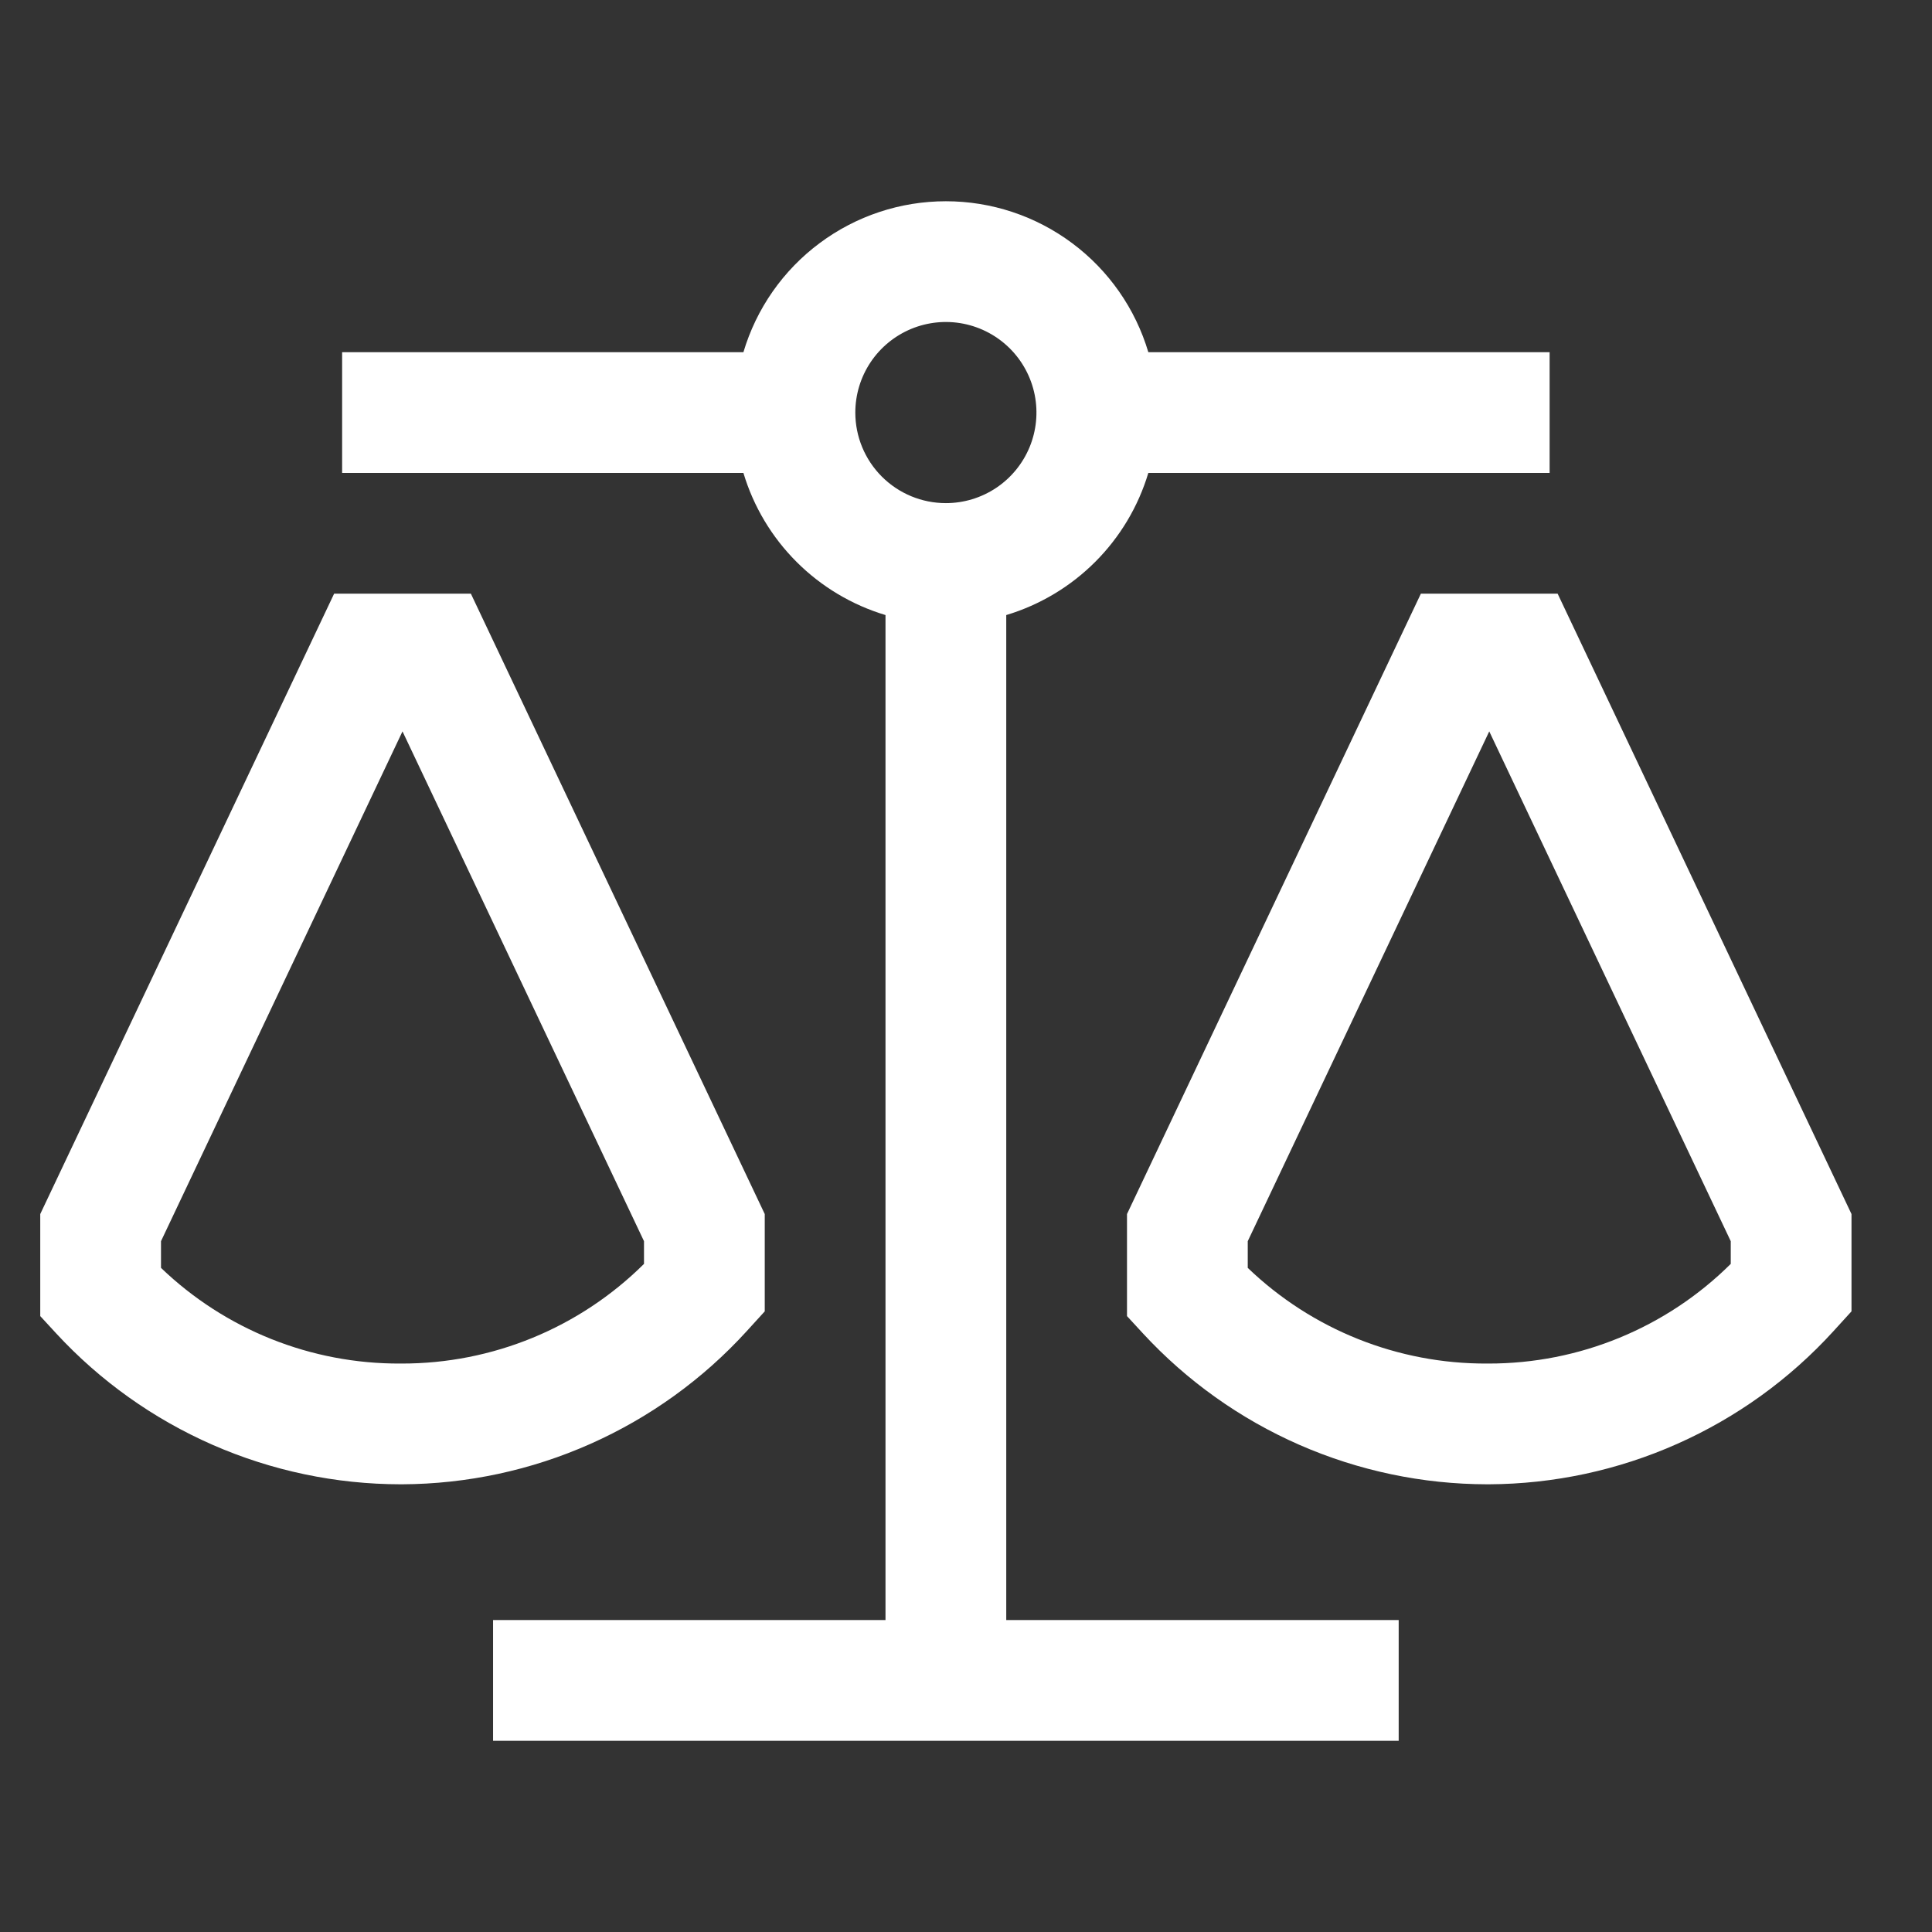
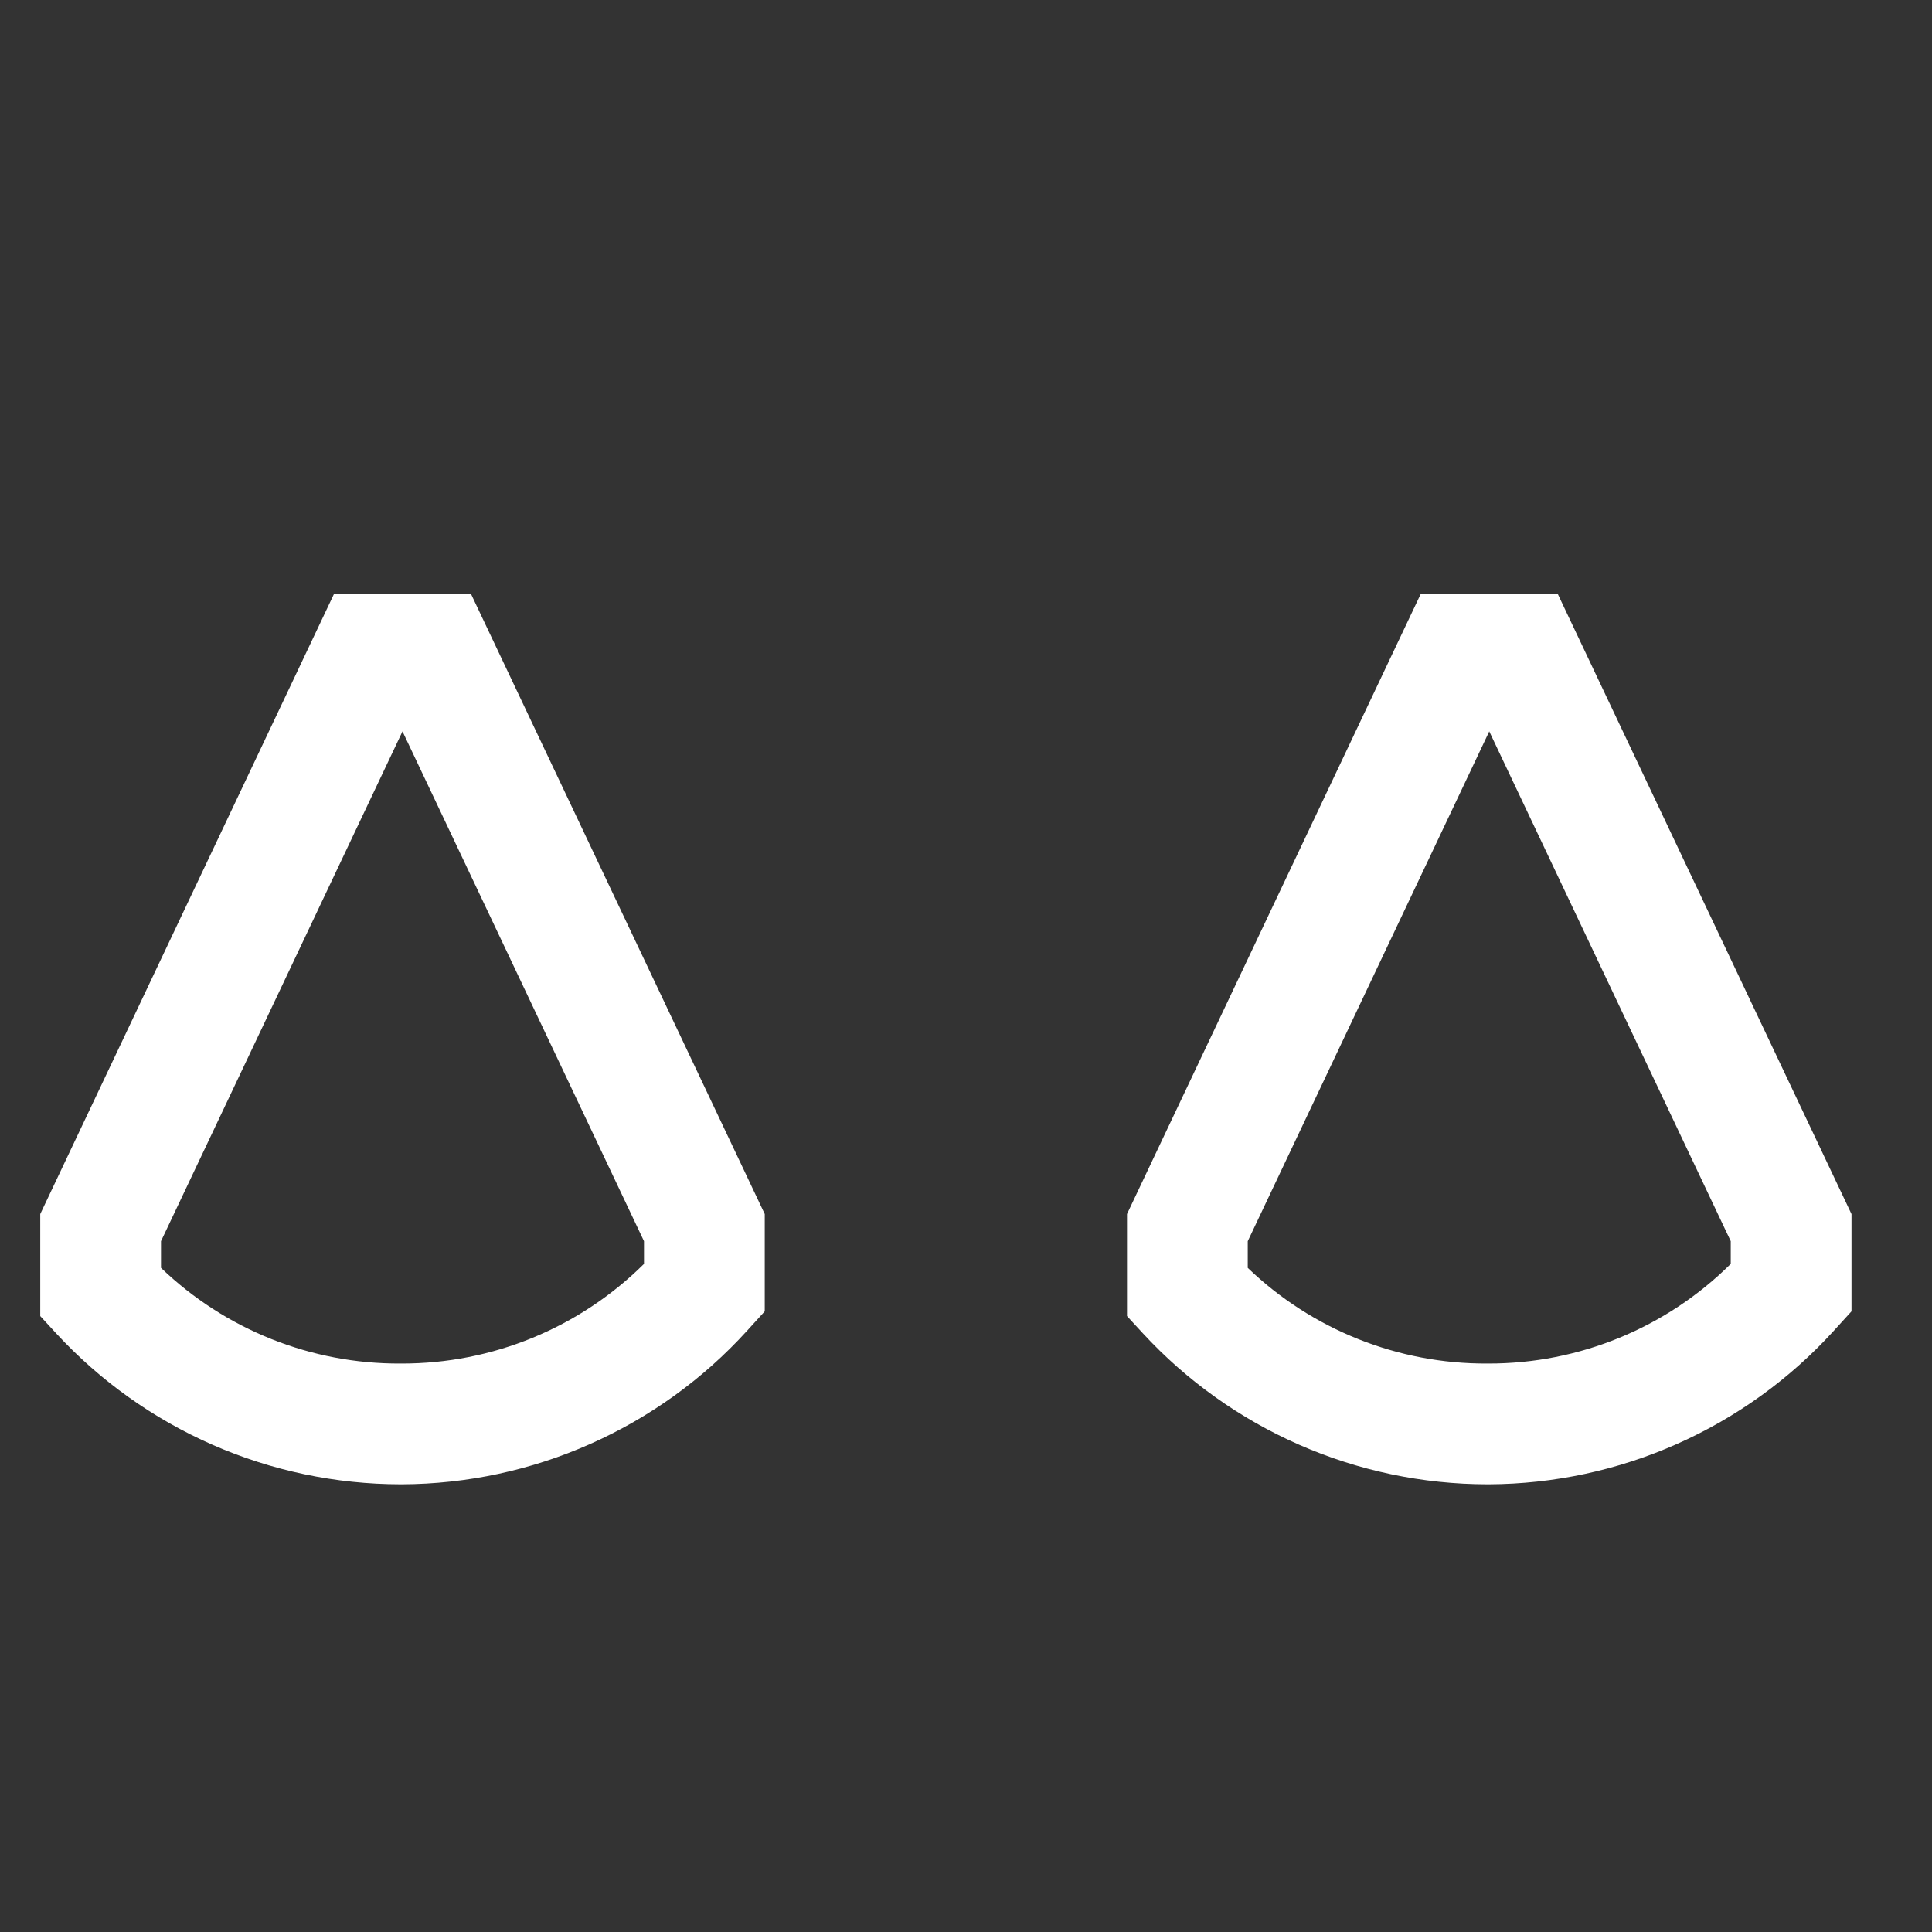
<svg xmlns="http://www.w3.org/2000/svg" width="48" height="48" viewBox="0 0 48 48" fill="none">
  <rect x="0" y="0" width="48" height="48" fill="#333333" stroke="none" />
  <path d="M18.554 33.07L19 32.58V30.163L11.699 14.75H8.301L1 30.163V32.698L1.397 33.129C2.487 34.309 3.81 35.251 5.281 35.896C6.753 36.541 8.342 36.875 9.949 36.877H9.989C11.602 36.87 13.197 36.528 14.671 35.872C16.145 35.217 17.468 34.263 18.554 33.07ZM16 31.401C14.399 32.99 12.234 33.881 9.978 33.877H9.947C7.731 33.888 5.598 33.035 4 31.5V30.837L10 18.171L16 30.837V31.401ZM38.699 14.75H35.301L28 30.163V32.698L28.397 33.129C29.487 34.309 30.81 35.251 32.281 35.896C33.753 36.541 35.342 36.875 36.949 36.877H36.989C38.602 36.87 40.197 36.528 41.671 35.872C43.145 35.217 44.468 34.263 45.554 33.07L46 32.58V30.163L38.699 14.75ZM43 31.401C41.4 32.99 39.234 33.881 36.978 33.877H36.947C34.731 33.888 32.598 33.035 31 31.5V30.837L37 18.171L43 30.837V31.401Z" fill="white" />
-   <path d="M25 15.281C25.834 15.03 26.594 14.576 27.21 13.96C27.826 13.344 28.28 12.585 28.53 11.75H38.5V8.75H28.53C28.208 7.667 27.544 6.716 26.637 6.041C25.731 5.365 24.631 5 23.5 5C22.369 5 21.269 5.365 20.363 6.041C19.456 6.716 18.792 7.667 18.47 8.75H8.5V11.75H18.47C18.72 12.585 19.174 13.344 19.79 13.96C20.406 14.576 21.166 15.03 22 15.281V40.25H12.25V43.25H34.75V40.25H25V15.281ZM21.25 10.25C21.25 9.805 21.382 9.37 21.629 9C21.876 8.63 22.228 8.342 22.639 8.171C23.05 8.001 23.503 7.956 23.939 8.043C24.375 8.13 24.776 8.344 25.091 8.659C25.406 8.974 25.62 9.375 25.707 9.811C25.794 10.248 25.749 10.7 25.579 11.111C25.408 11.522 25.12 11.874 24.75 12.121C24.38 12.368 23.945 12.5 23.5 12.5C22.903 12.5 22.331 12.263 21.909 11.841C21.487 11.419 21.25 10.847 21.25 10.25Z" fill="white" />
</svg>